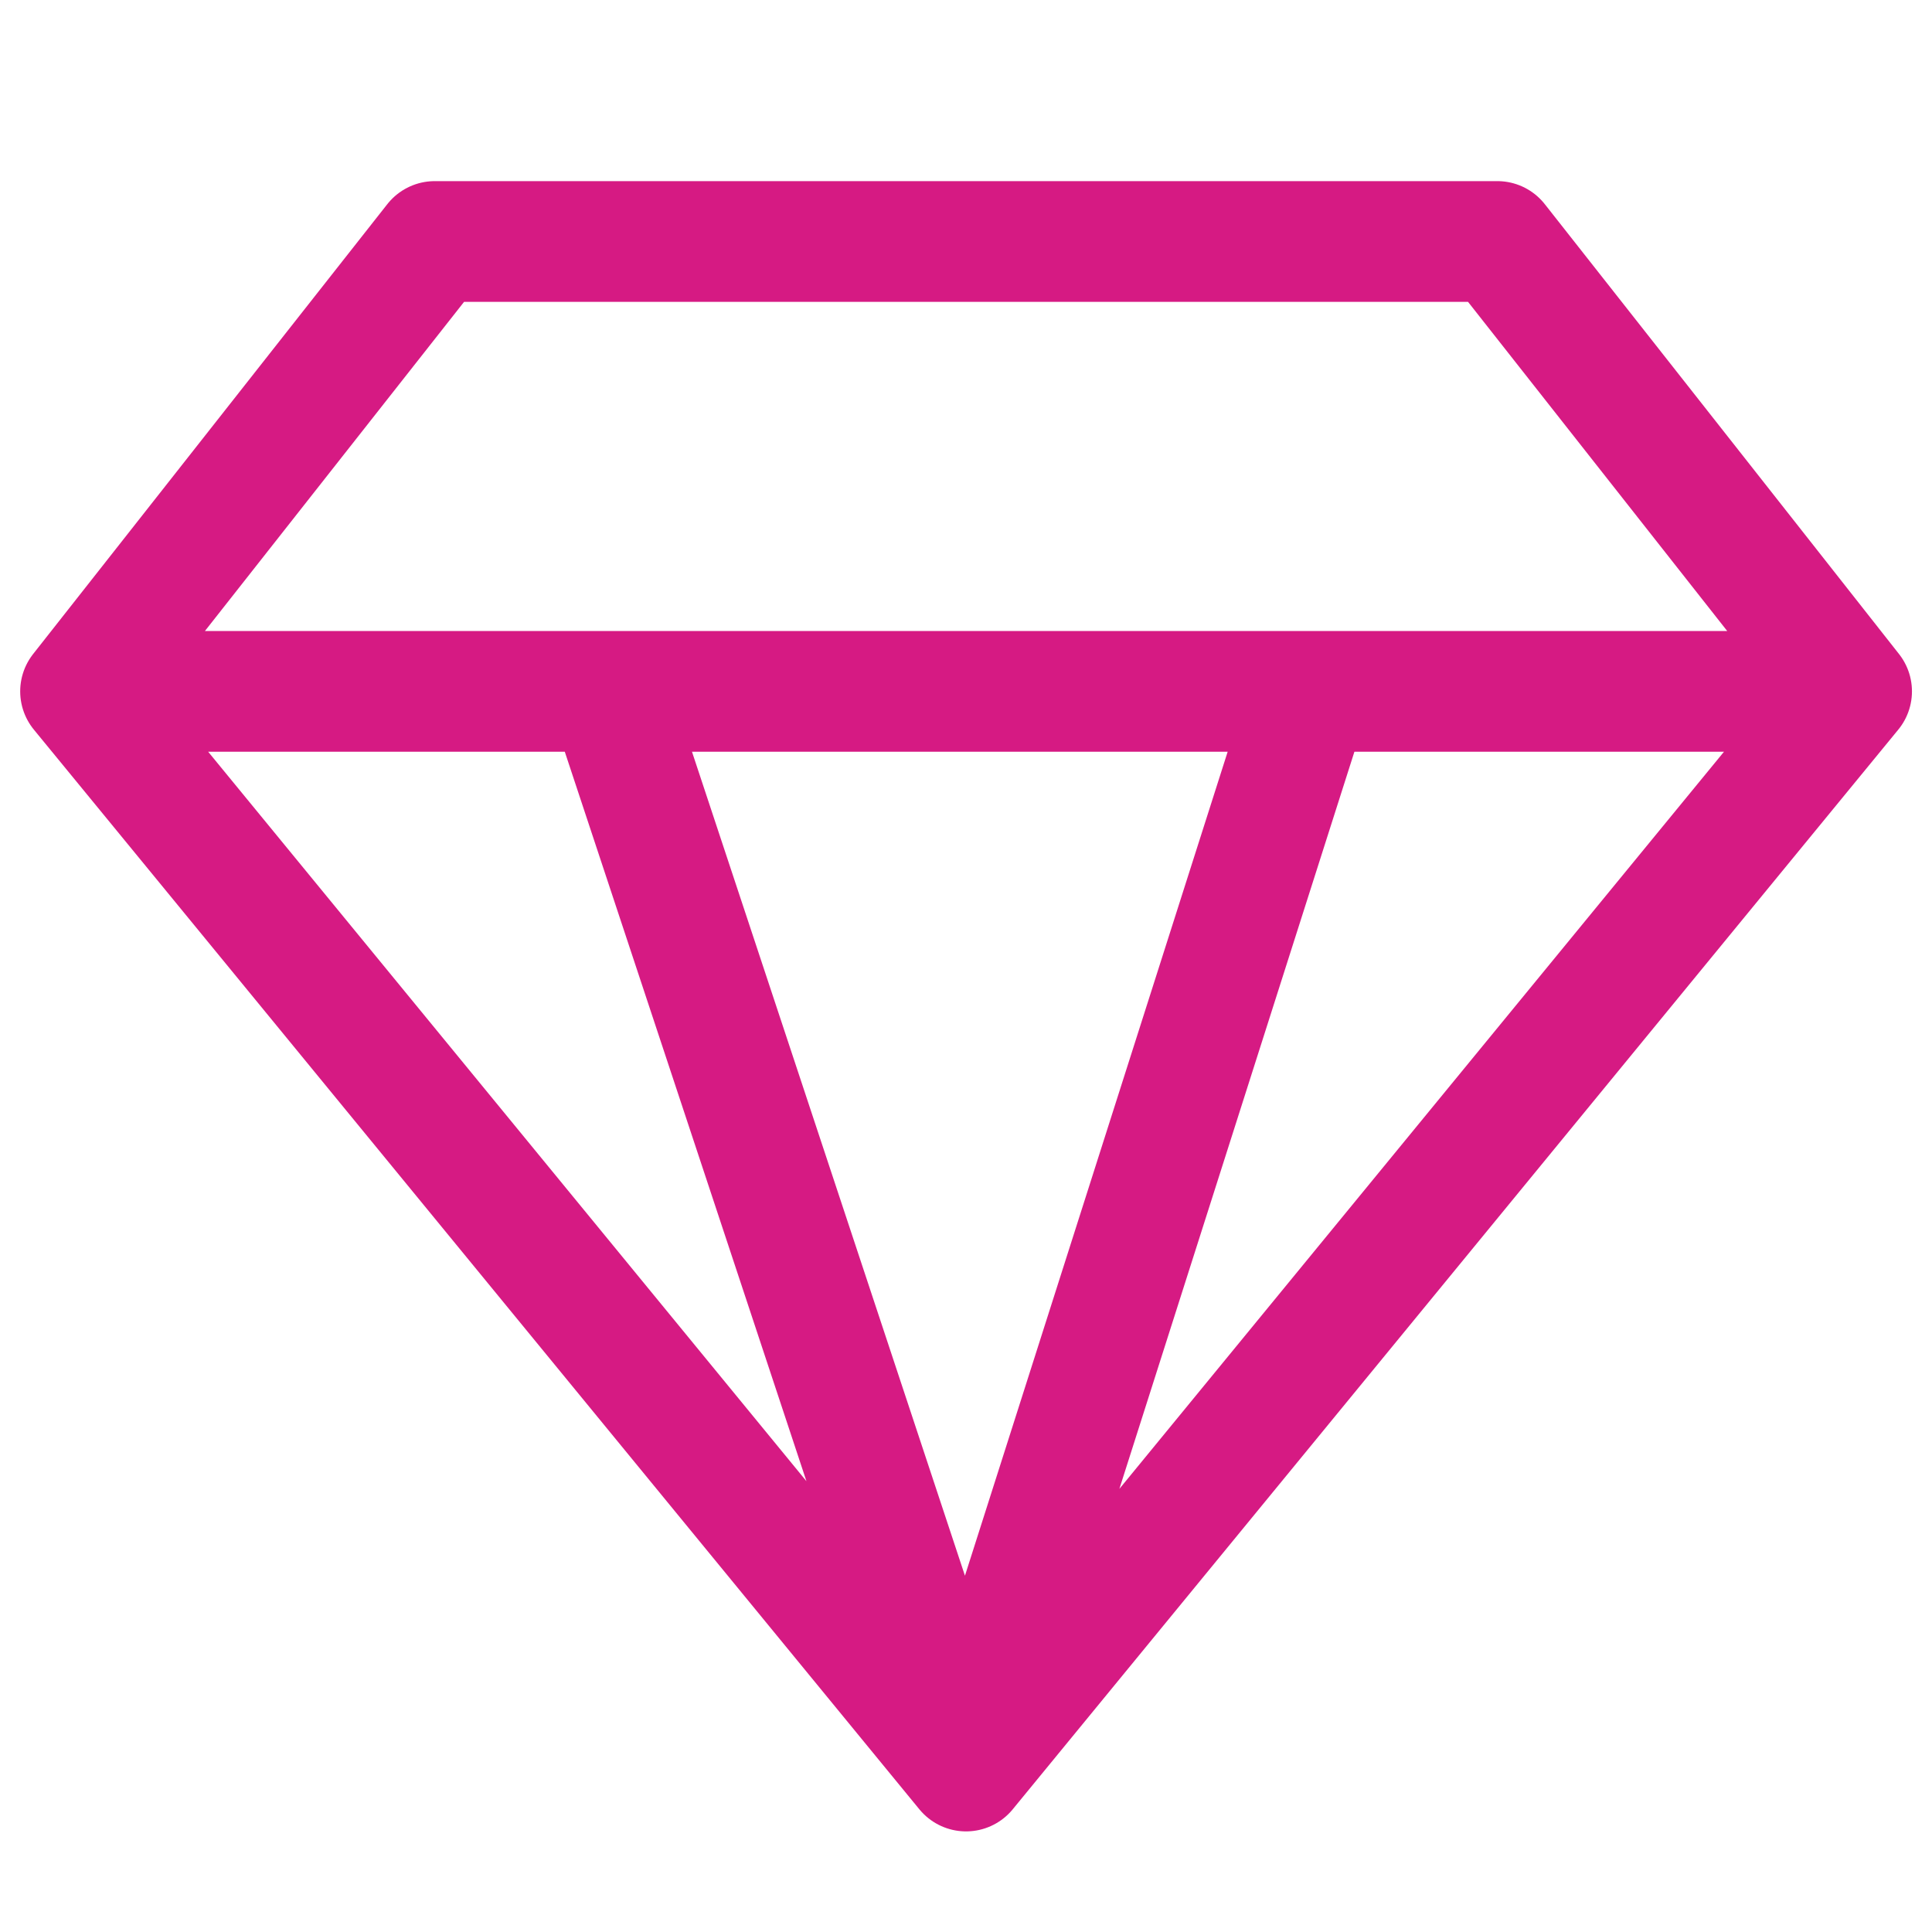
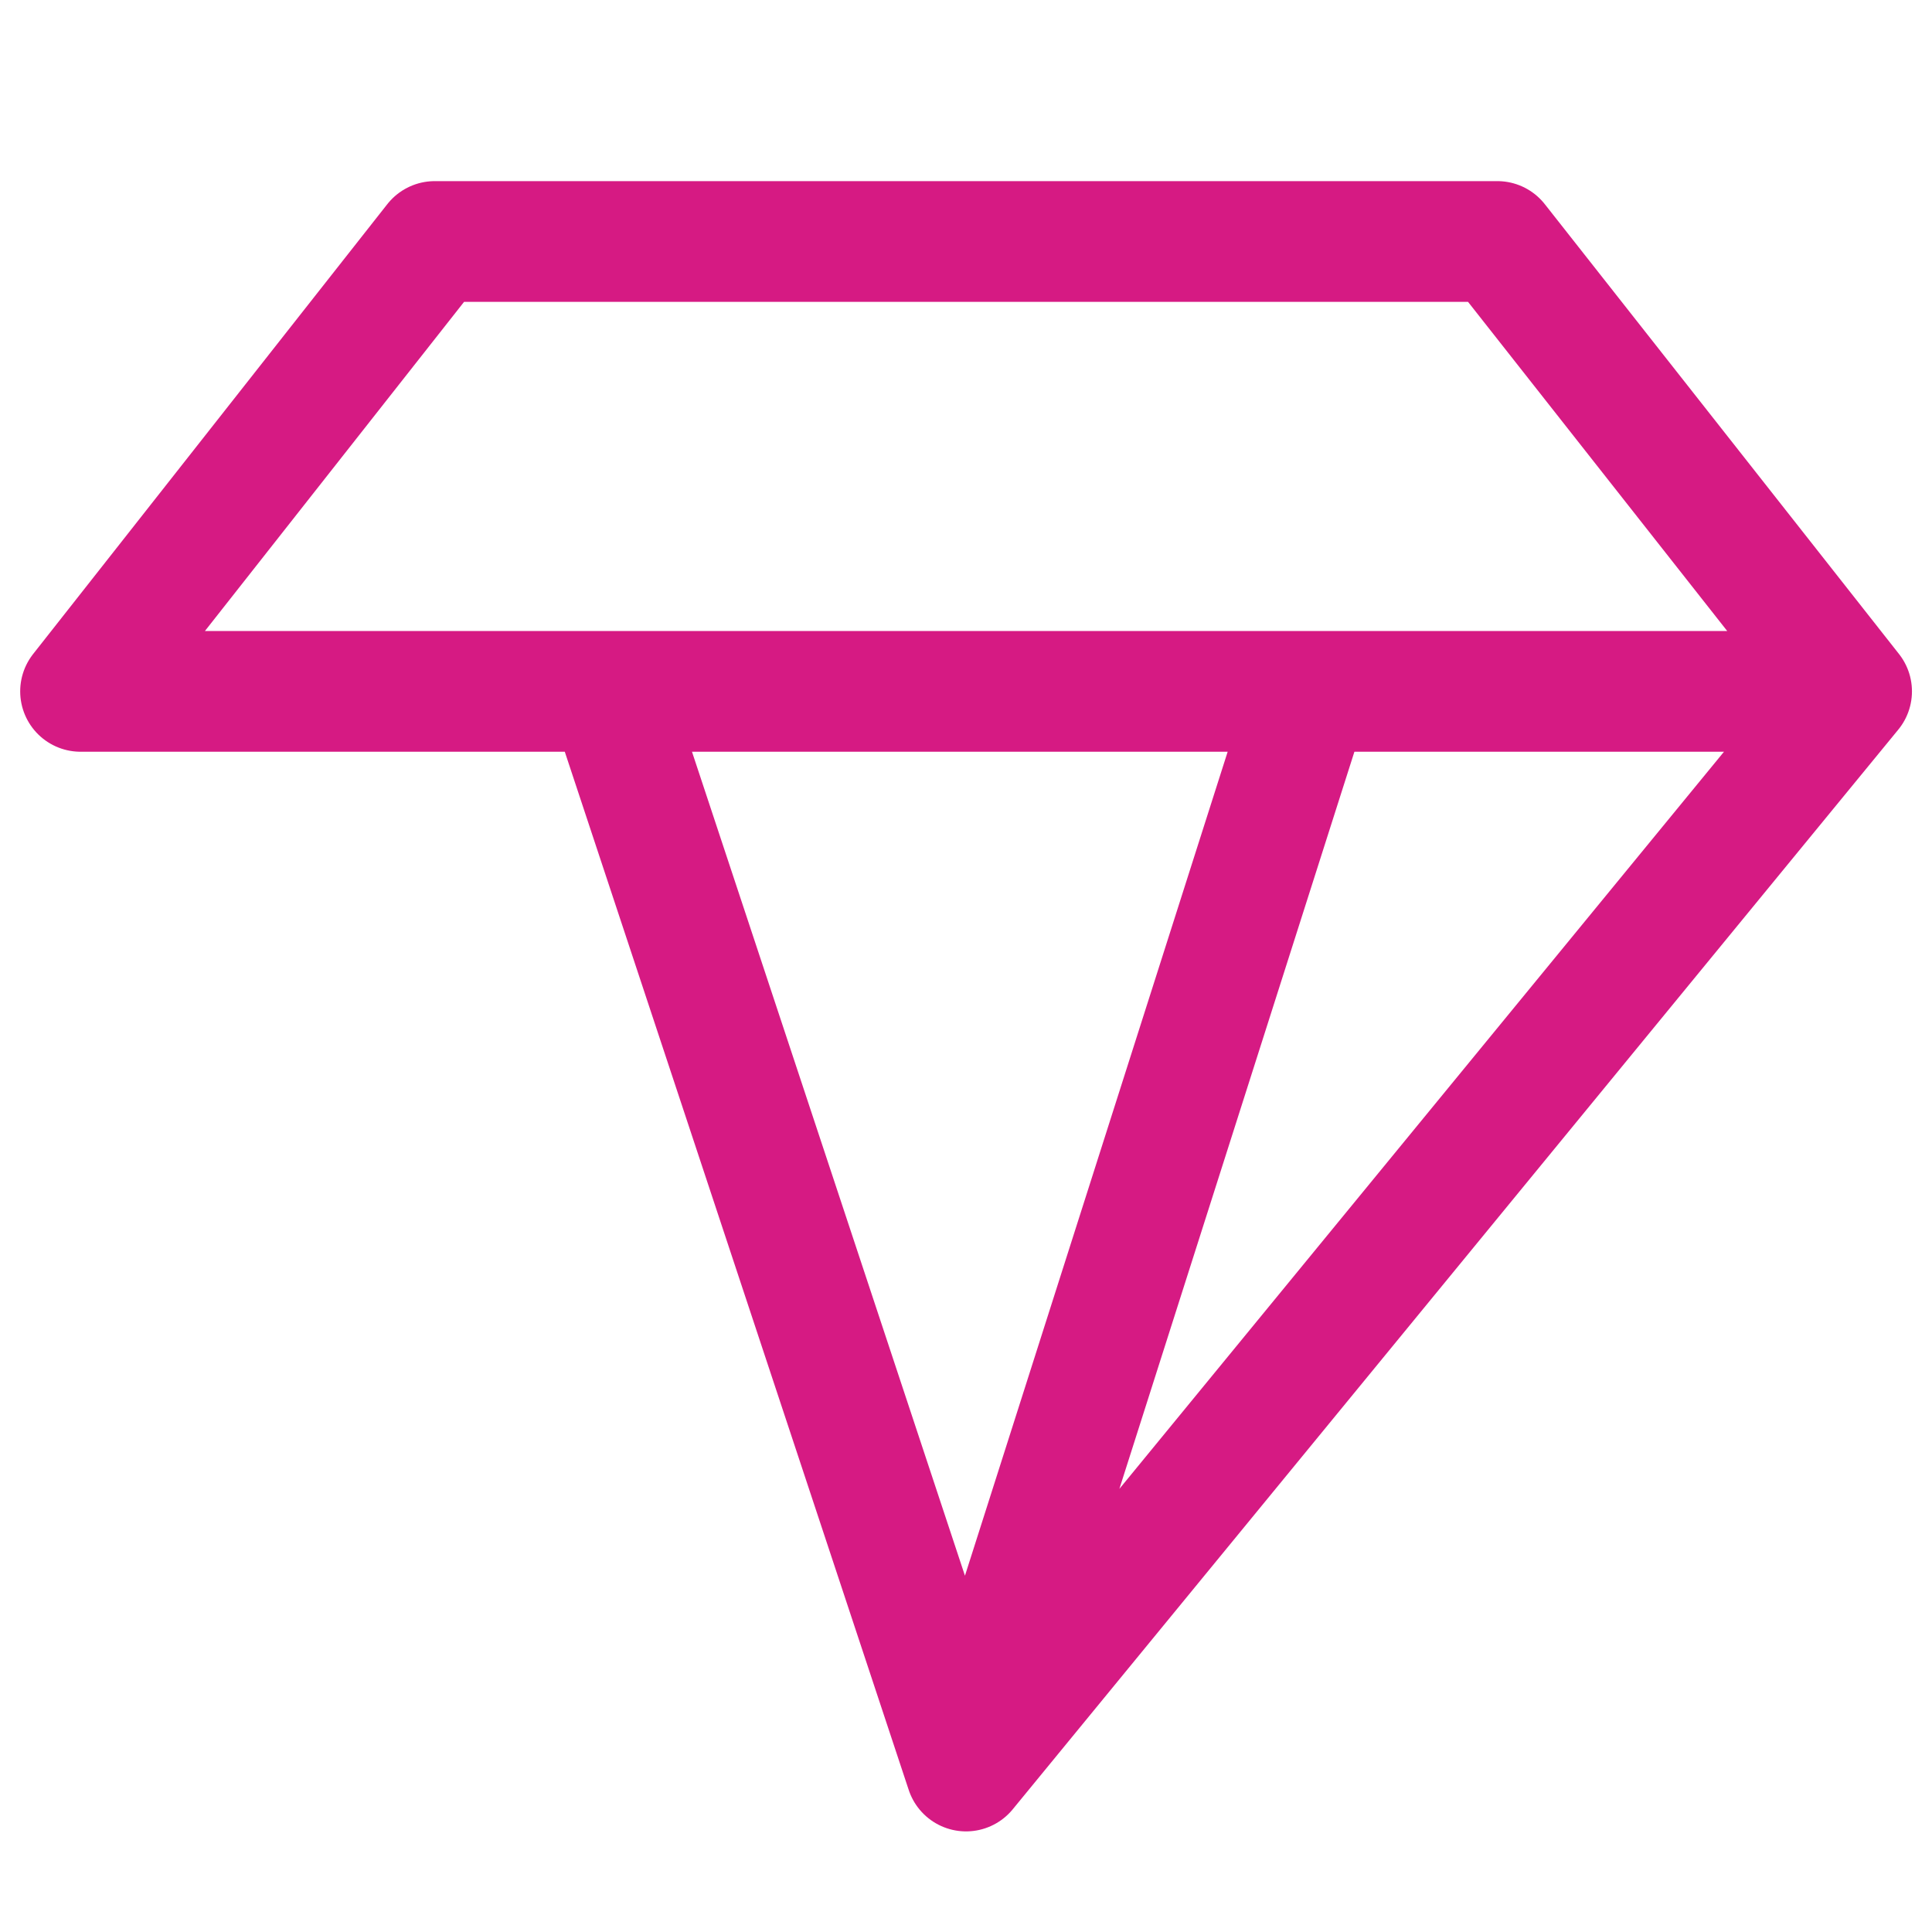
<svg xmlns="http://www.w3.org/2000/svg" width="40" height="40" viewBox="0 0 40 40" fill="none">
  <g id="diamonds">
-     <path id="Vector" d="M38.335 14.314L31.001 5H9.001L1.668 14.314M38.335 14.314L20.001 36.667M38.335 14.314H27.128M20.001 36.667L1.668 14.314M20.001 36.667L12.596 14.314M20.001 36.667L27.128 14.314M1.668 14.314H12.596M12.596 14.314H27.128" stroke="#D61A83" stroke-width="2.5" stroke-linecap="round" stroke-linejoin="round" />
+     <path id="Vector" d="M38.335 14.314L31.001 5H9.001L1.668 14.314M38.335 14.314L20.001 36.667M38.335 14.314H27.128L1.668 14.314M20.001 36.667L12.596 14.314M20.001 36.667L27.128 14.314M1.668 14.314H12.596M12.596 14.314H27.128" stroke="#D61A83" stroke-width="2.5" stroke-linecap="round" stroke-linejoin="round" />
  </g>
</svg>